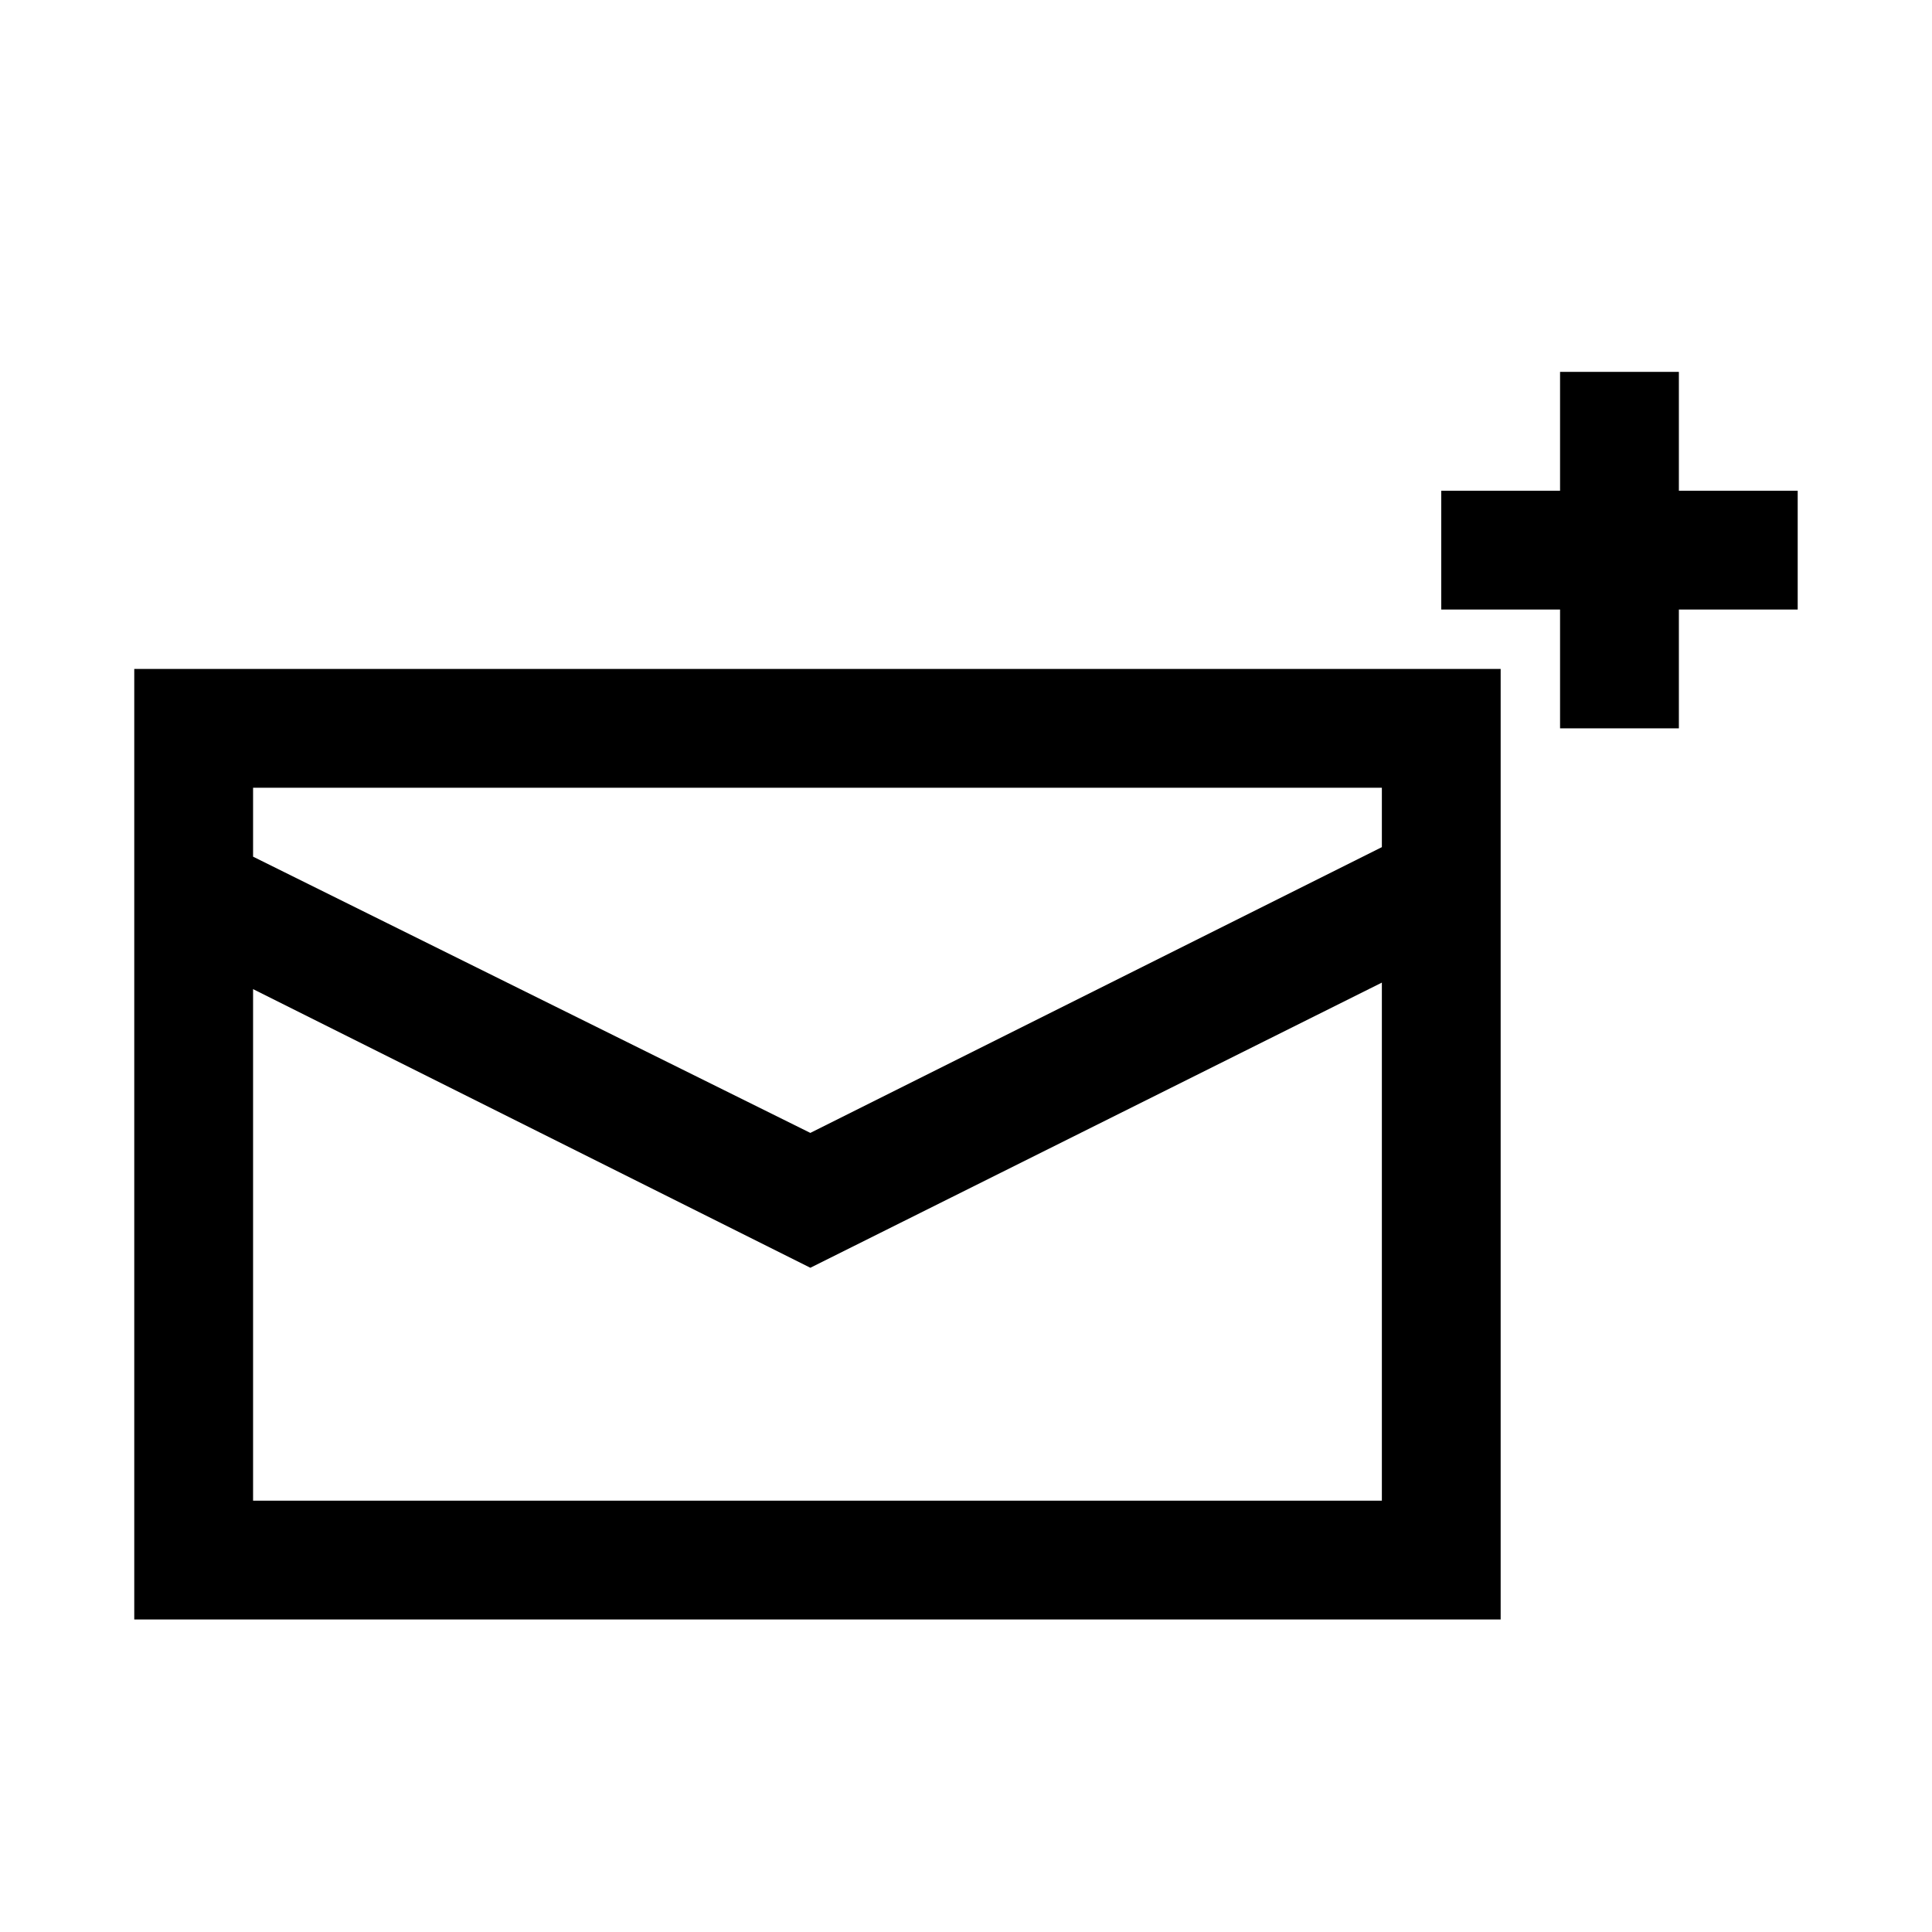
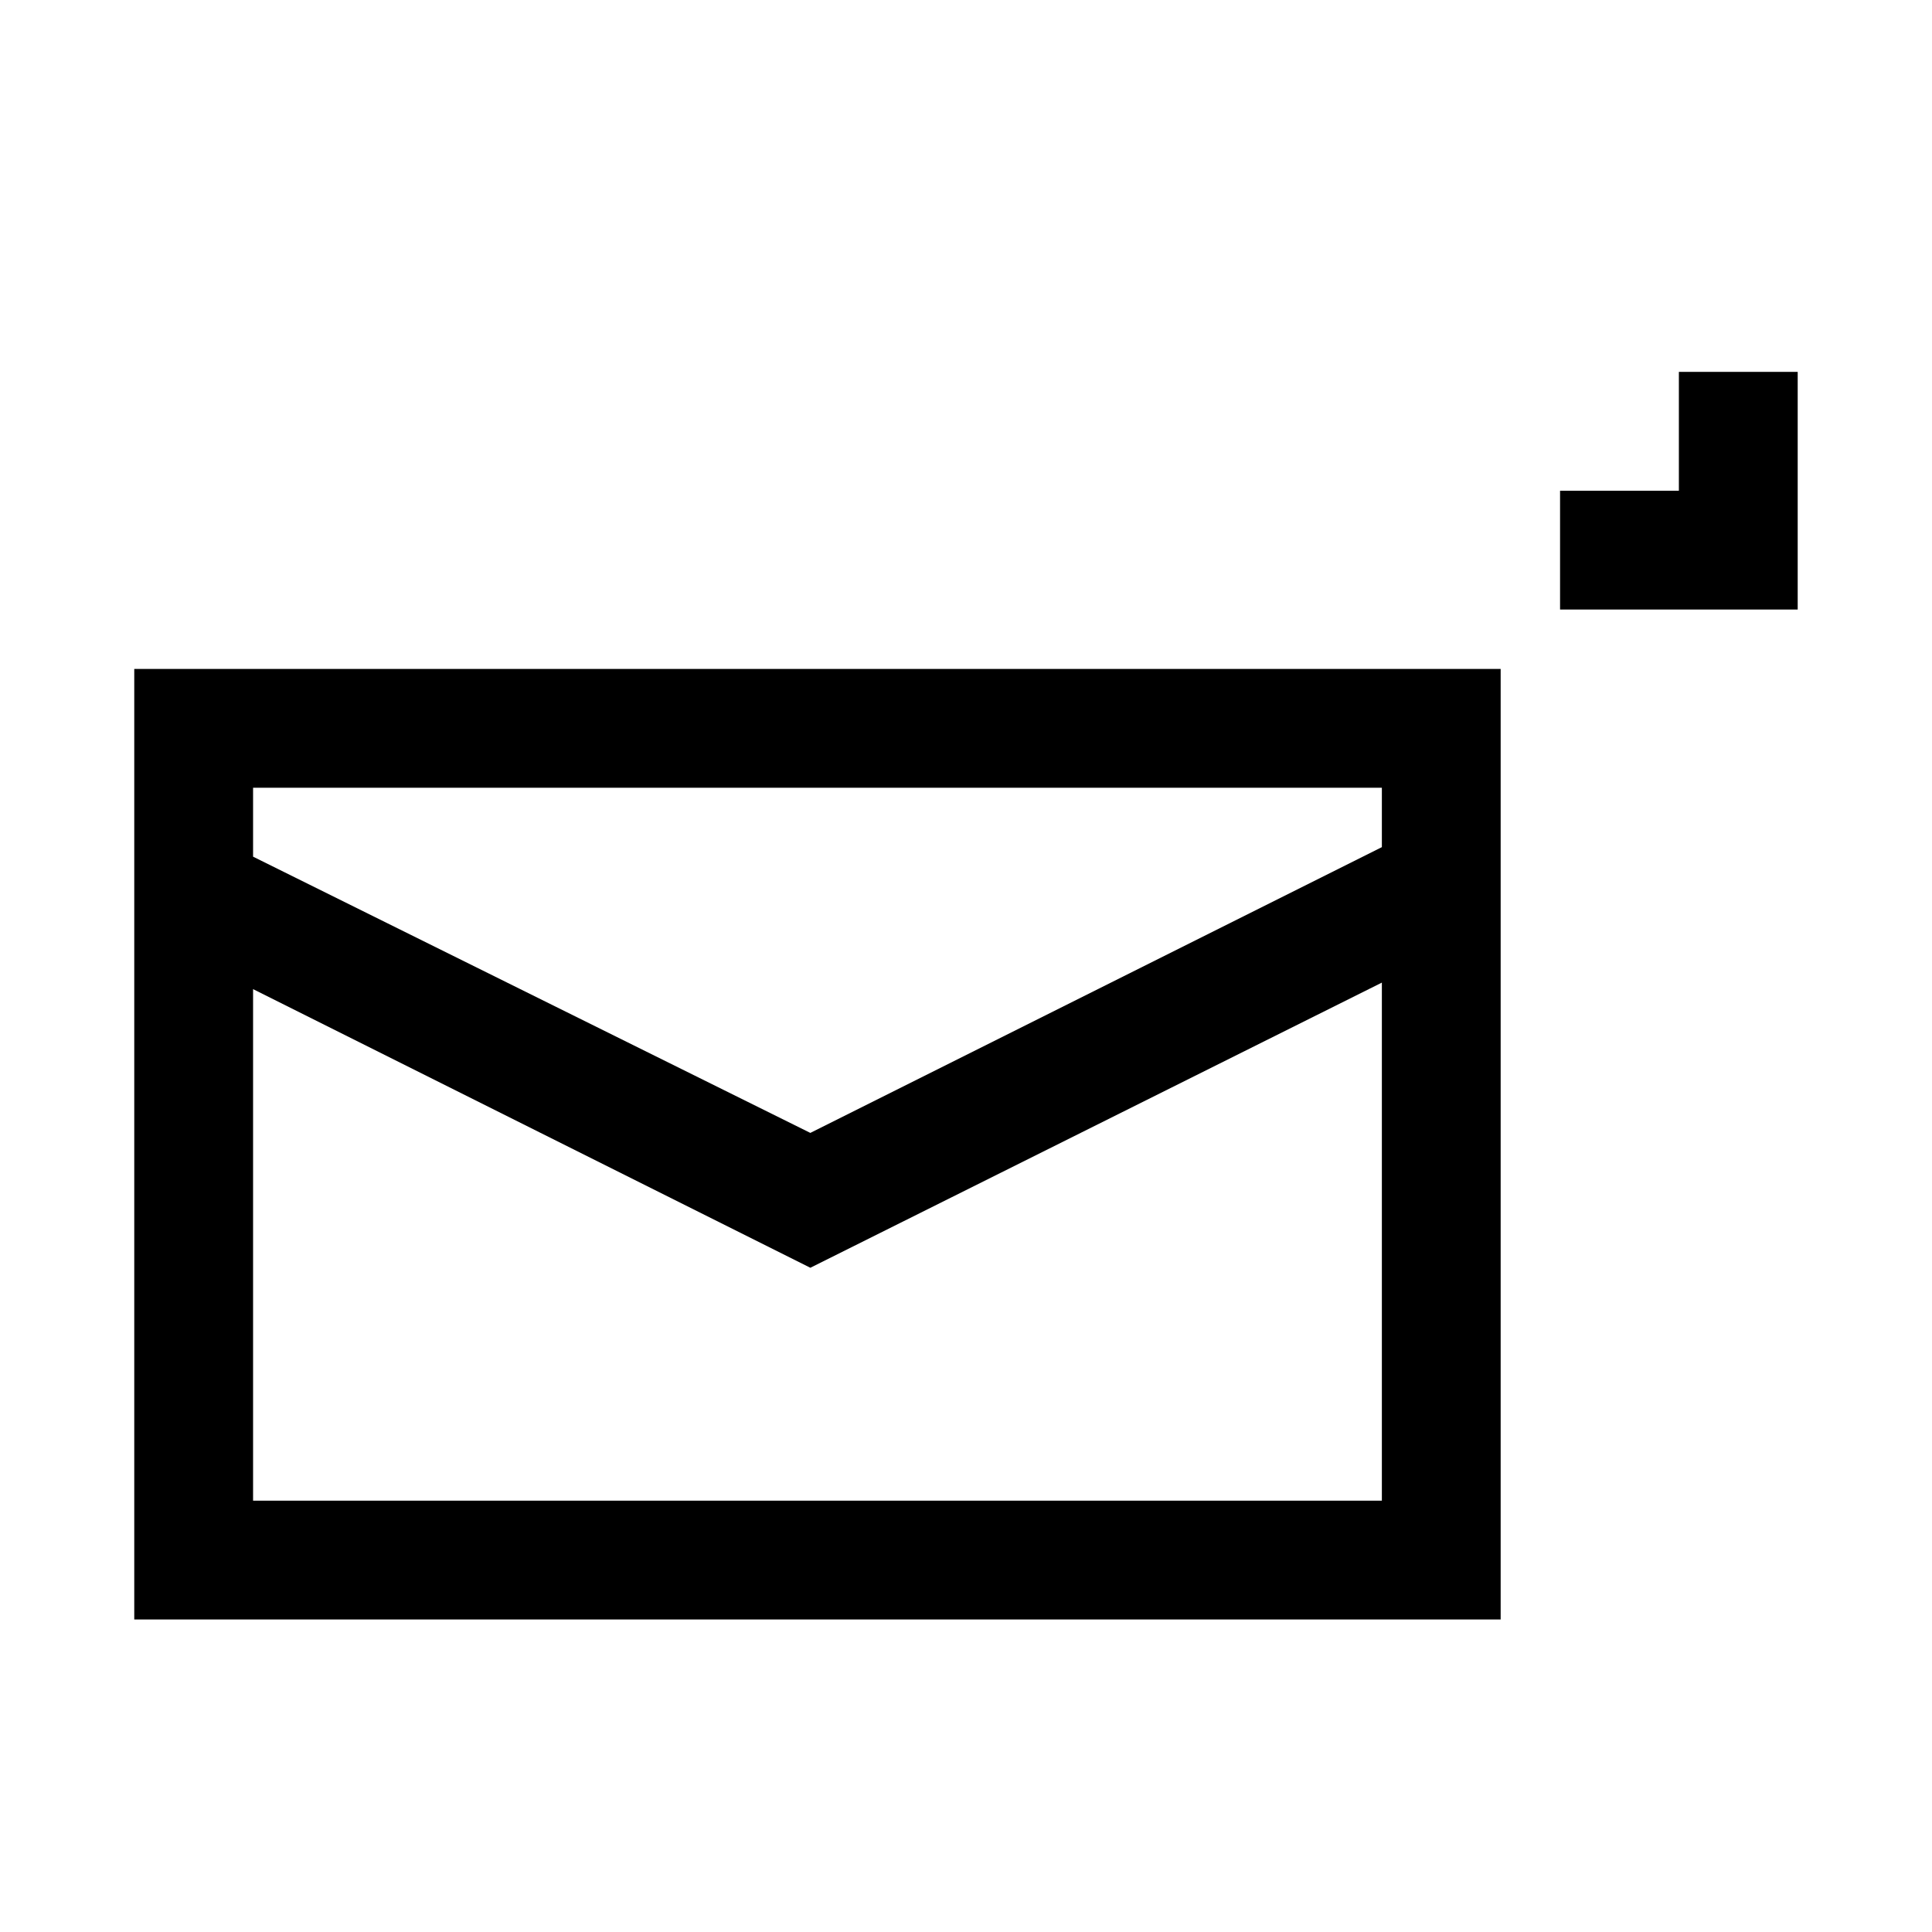
<svg xmlns="http://www.w3.org/2000/svg" fill="#000000" width="800px" height="800px" version="1.1" viewBox="144 144 512 512">
-   <path d="m179.58 573.18h362.11v-251.91h-362.11zm31.488-220.42h299.14v15.742l-151.46 75.73-147.68-73.207zm0 53.371 147.68 73.84 151.46-75.57v137.29h-299.14zm409.34-132.09v31.488h-31.488v31.488h-31.488v-31.488h-31.488v-31.488h31.488v-31.488h31.488v31.488z" />
+   <path d="m179.58 573.18h362.11v-251.91h-362.11zm31.488-220.42h299.14v15.742l-151.46 75.73-147.68-73.207zm0 53.371 147.68 73.84 151.46-75.57v137.29h-299.14zm409.34-132.09v31.488h-31.488v31.488v-31.488h-31.488v-31.488h31.488v-31.488h31.488v31.488z" />
</svg>